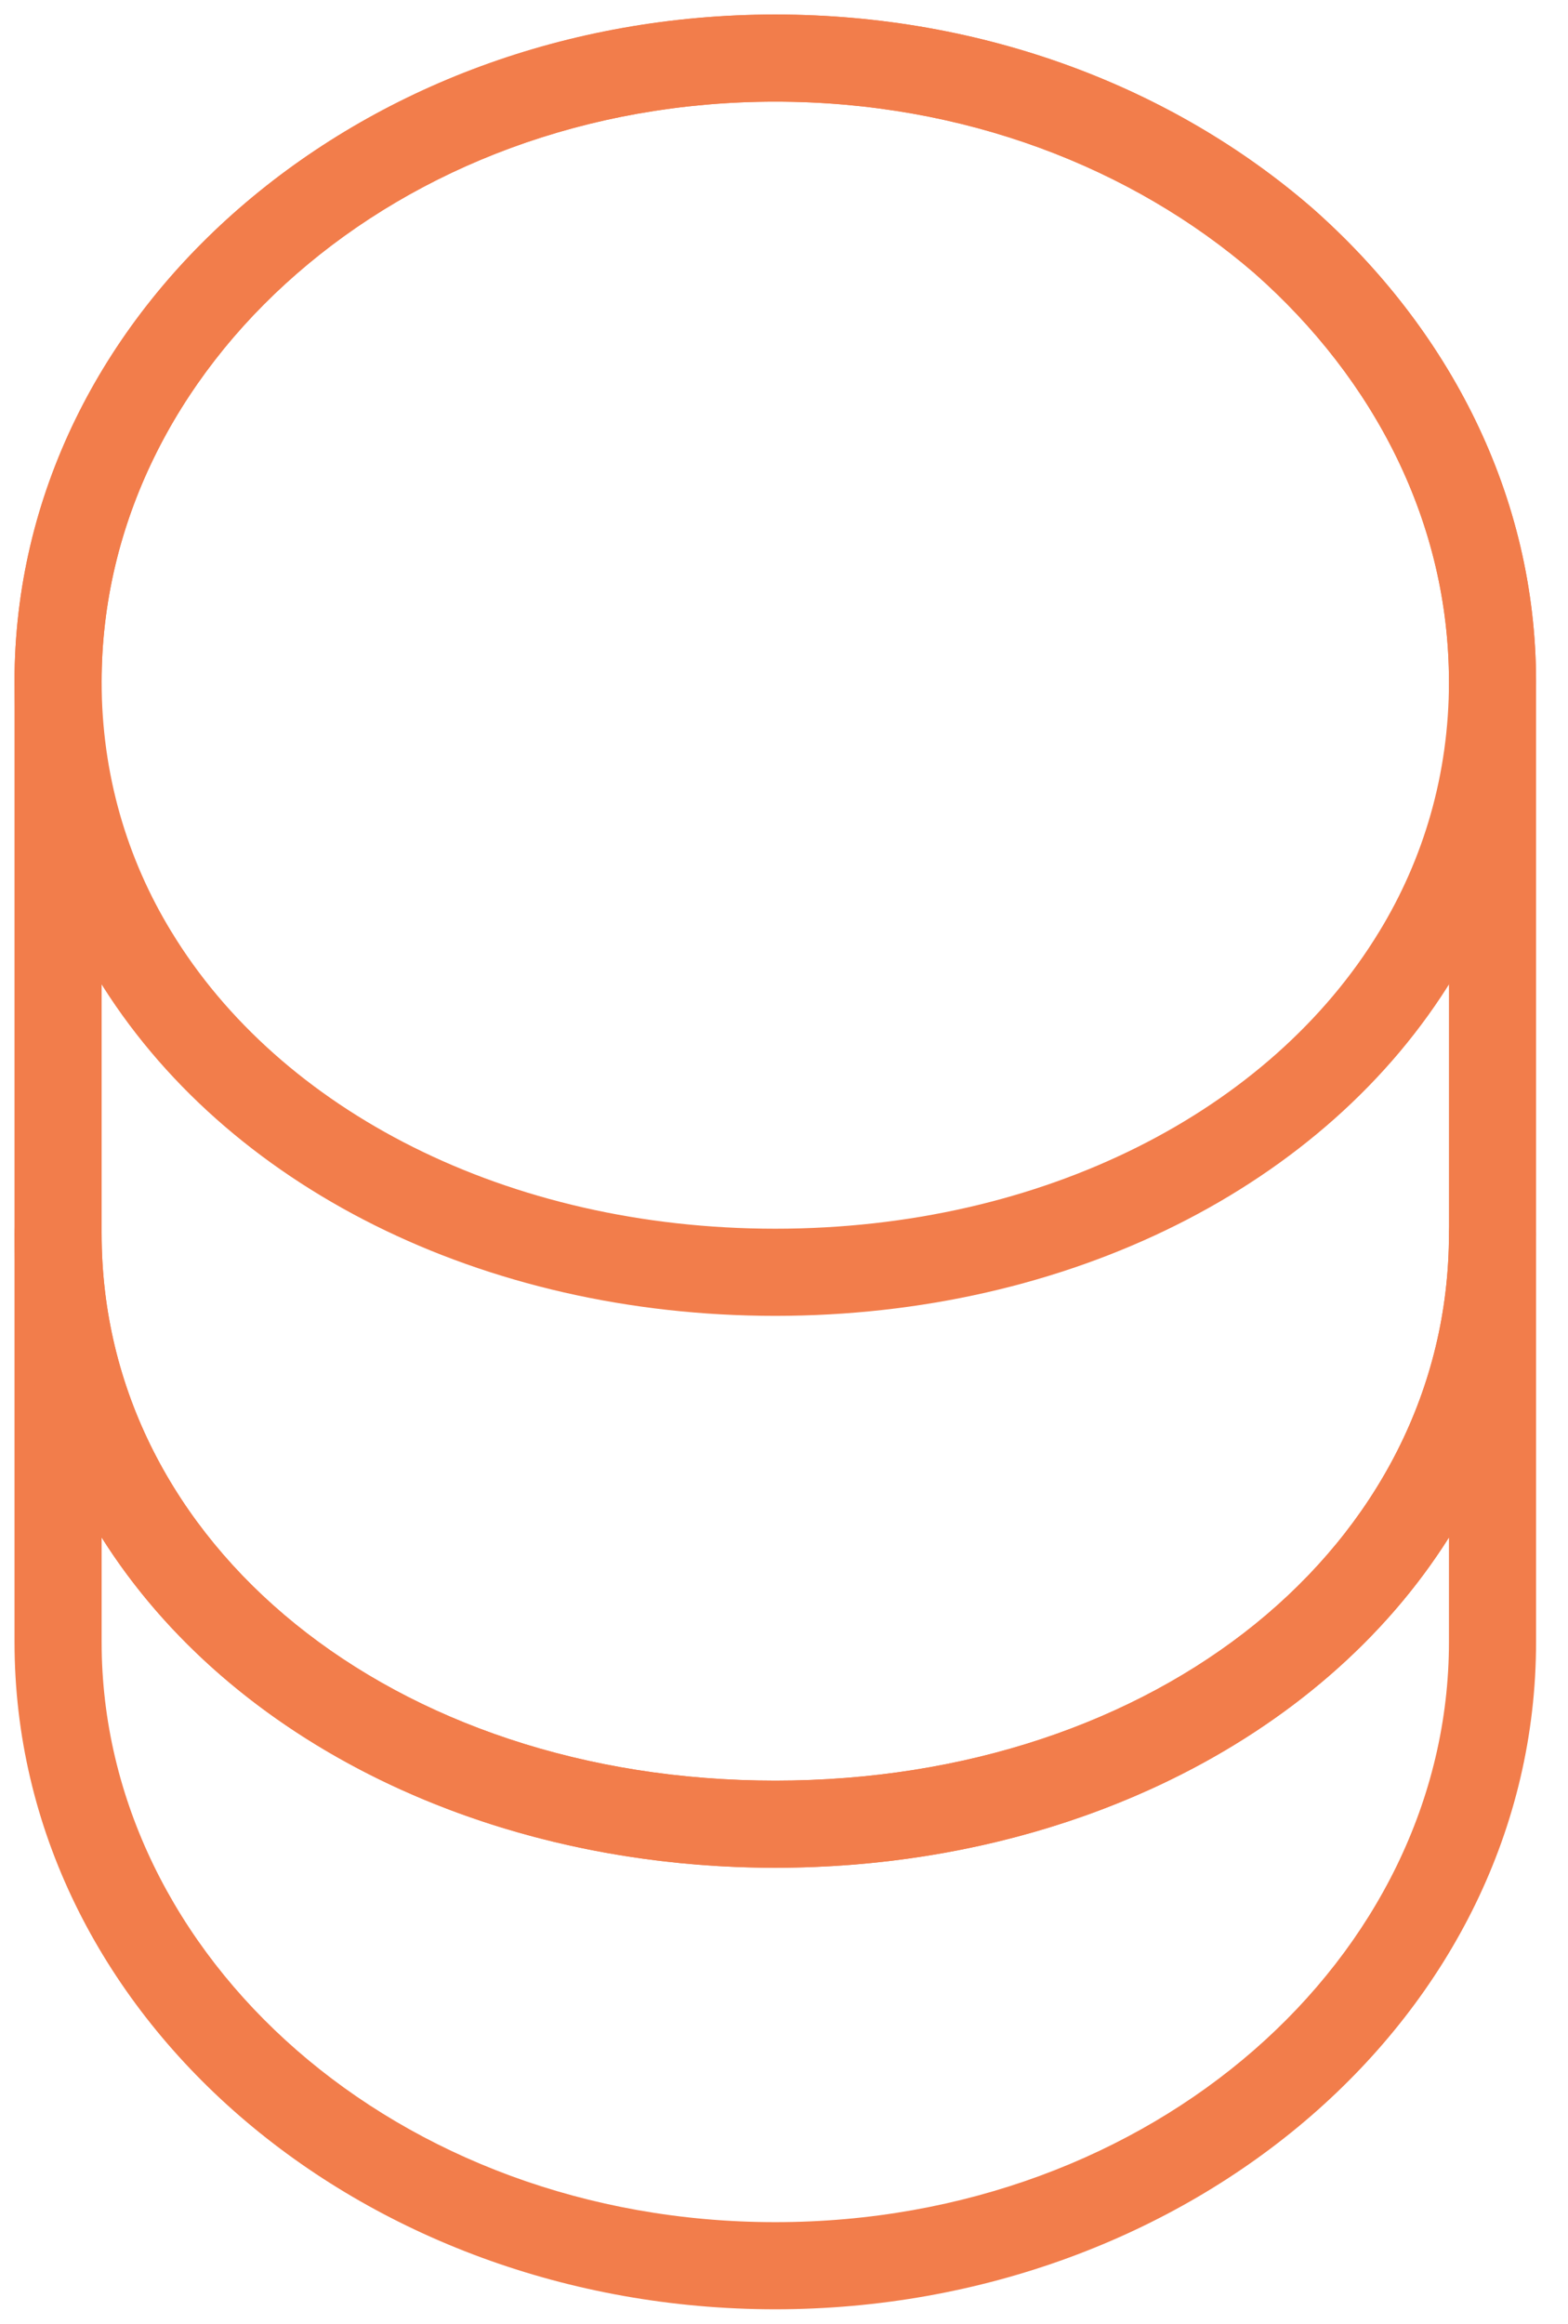
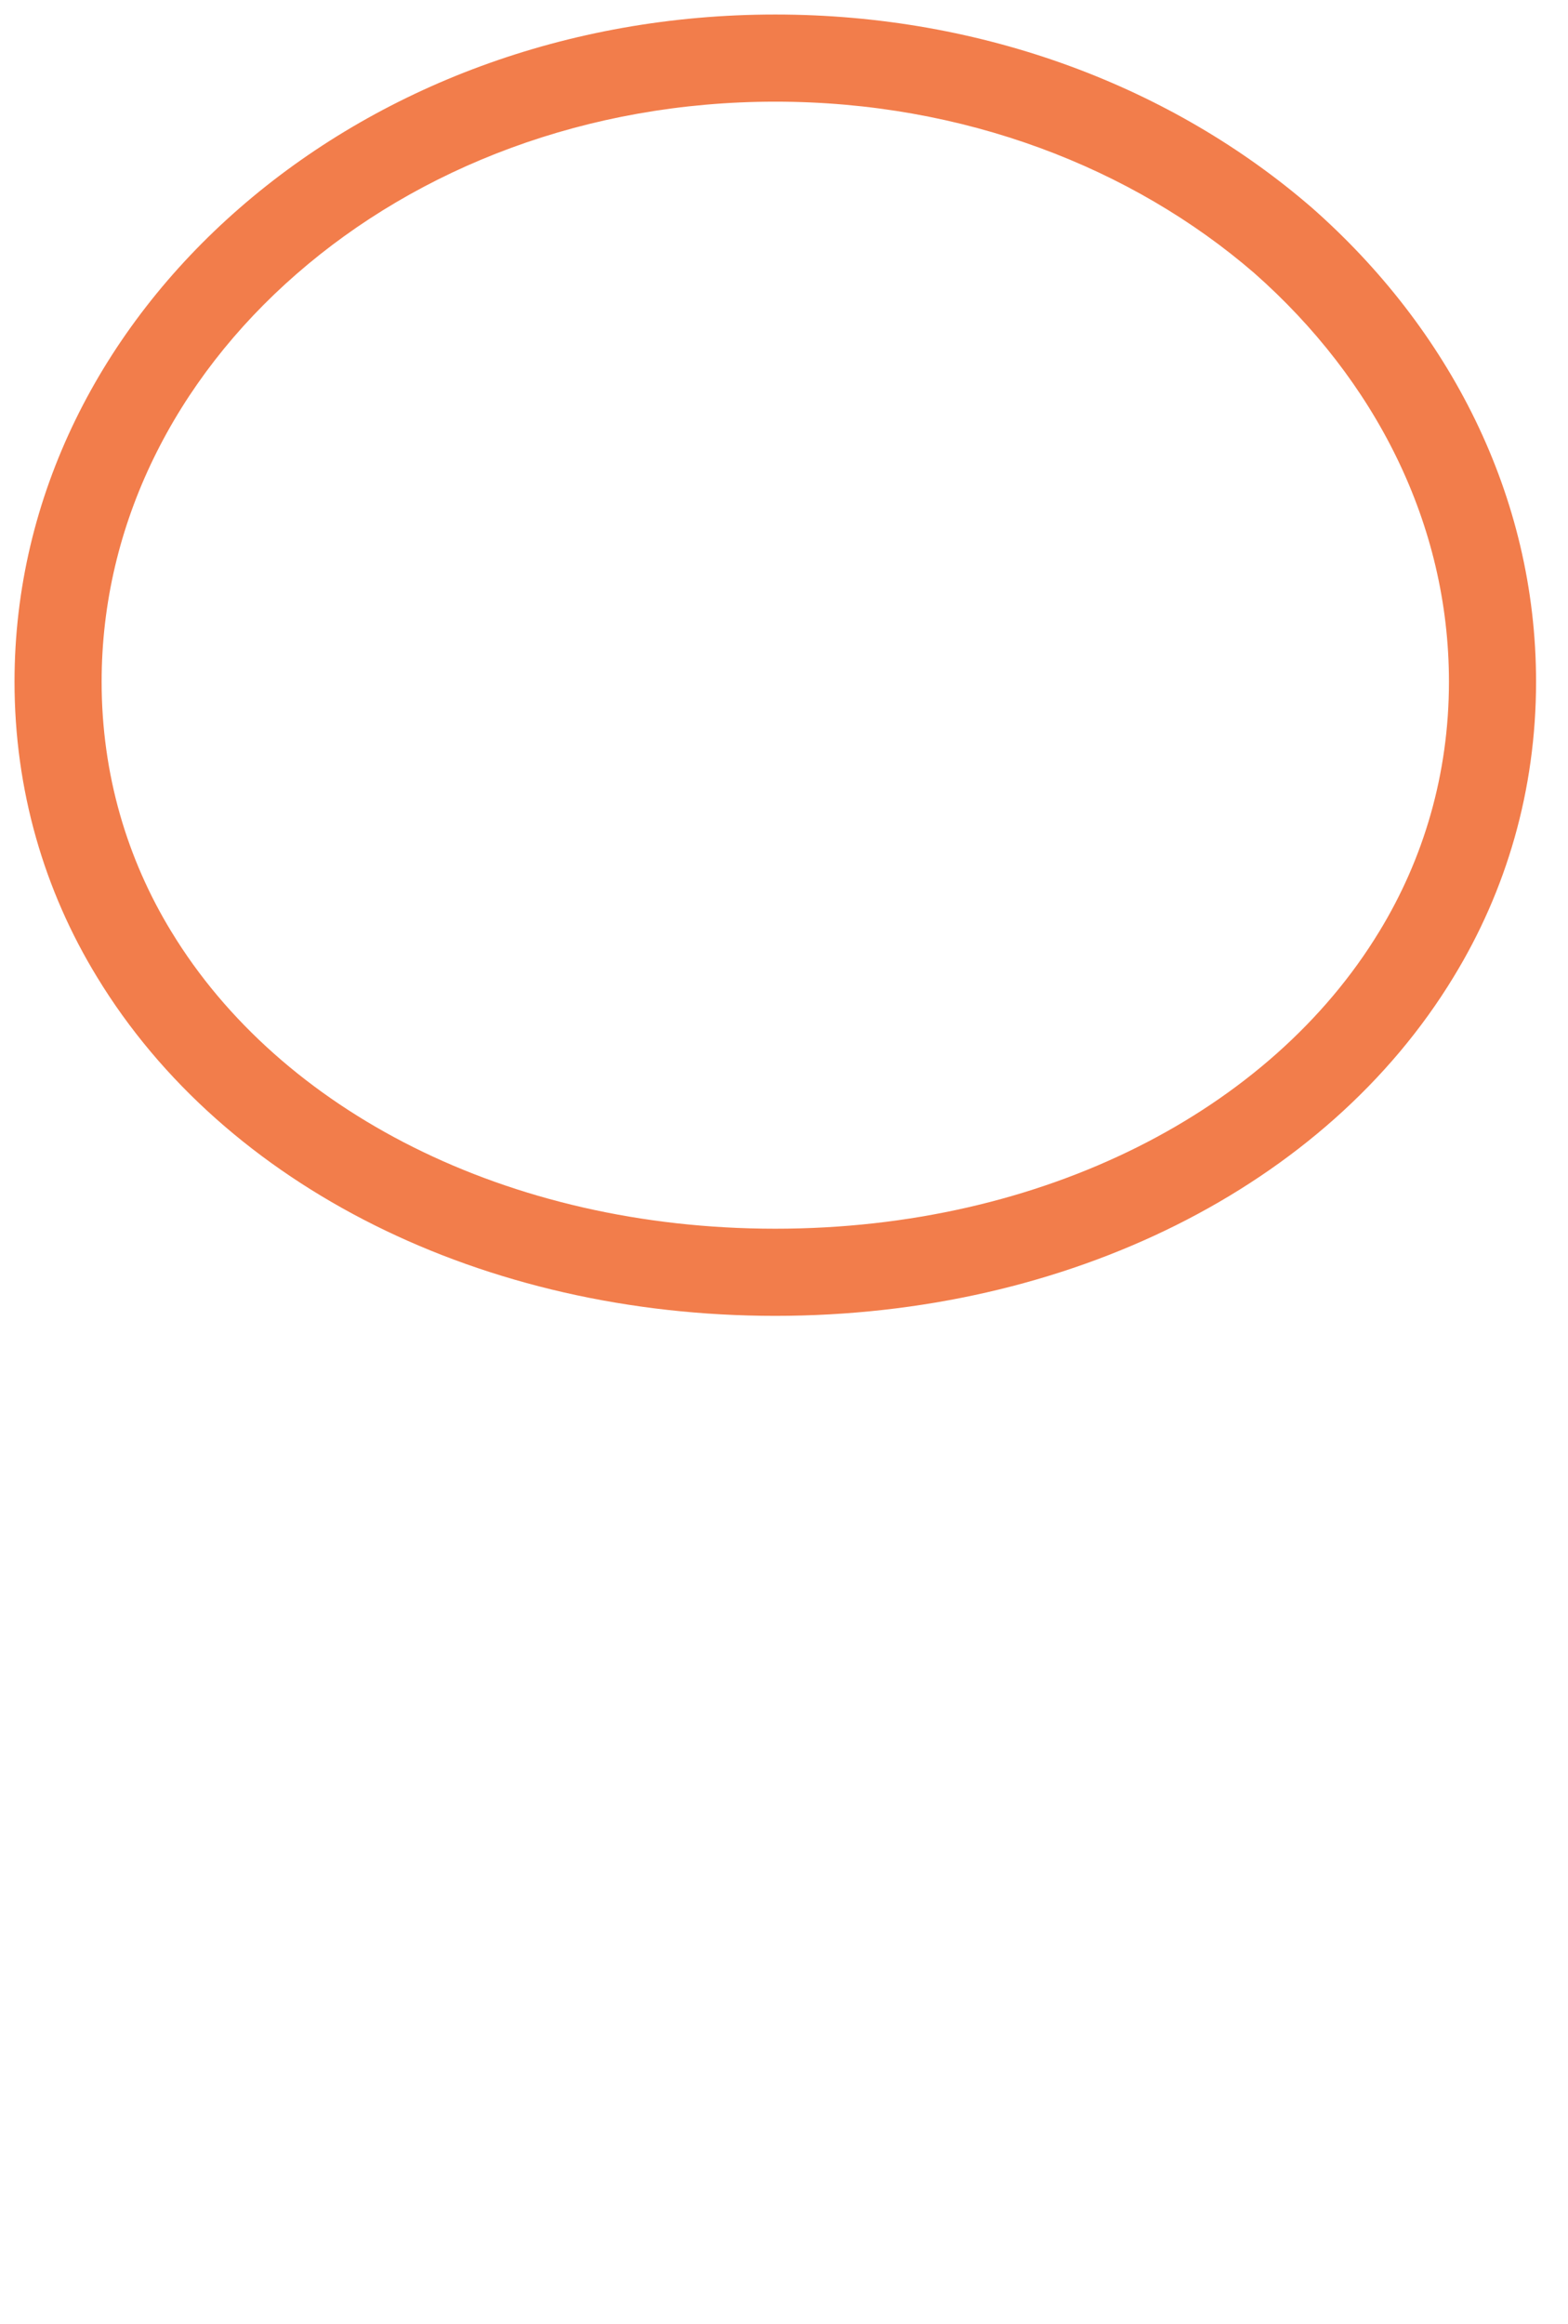
<svg xmlns="http://www.w3.org/2000/svg" width="27" height="40" viewBox="0 0 27 40" fill="none">
-   <path fill-rule="evenodd" clip-rule="evenodd" d="M1 20.485C1.414 20.485 1.75 20.821 1.75 21.235C1.75 26.605 6.784 30.65 13.35 30.65C19.916 30.65 24.95 26.605 24.95 21.235C24.95 20.821 25.286 20.485 25.7 20.485C26.114 20.485 26.45 20.821 26.45 21.235V28.265C26.45 34.702 20.483 39.75 13.35 39.75C6.217 39.75 0.25 34.702 0.25 28.265V21.235C0.25 20.821 0.586 20.485 1 20.485ZM1.75 26.465V28.265C1.75 33.684 6.841 38.25 13.35 38.25C19.859 38.25 24.95 33.684 24.95 28.265V26.465C22.73 29.985 18.297 32.15 13.35 32.15C8.403 32.15 3.969 29.985 1.75 26.465Z" fill="#F27D4B" />
  <path fill-rule="evenodd" clip-rule="evenodd" d="M13.35 1.75C10.105 1.75 7.204 2.885 5.103 4.719C3.021 6.534 1.75 9.016 1.75 11.735C1.75 13.323 2.186 14.784 2.951 16.037L2.952 16.038C4.821 19.113 8.727 21.15 13.35 21.15C17.973 21.15 21.879 19.113 23.748 16.038L23.749 16.037C24.514 14.784 24.95 13.323 24.95 11.735C24.95 9.017 23.68 6.536 21.597 4.7C19.495 2.885 16.594 1.75 13.35 1.75ZM4.117 3.589C6.501 1.508 9.755 0.25 13.35 0.25C16.945 0.25 20.198 1.508 22.581 3.568L22.586 3.572C24.947 5.65 26.45 8.526 26.45 11.735C26.45 13.604 25.936 15.335 25.029 16.818C22.832 20.432 18.379 22.65 13.35 22.65C8.321 22.65 3.868 20.432 1.671 16.818C0.764 15.335 0.25 13.604 0.25 11.735C0.25 8.526 1.753 5.65 4.117 3.589Z" fill="#F27D4B" />
-   <path fill-rule="evenodd" clip-rule="evenodd" d="M13.35 1.75C6.841 1.75 1.75 6.316 1.75 11.735V21.235C1.75 26.605 6.784 30.65 13.35 30.65C19.916 30.65 24.95 26.605 24.95 21.235V11.735C24.95 9.017 23.68 6.536 21.597 4.7C19.495 2.885 16.594 1.75 13.35 1.75ZM0.25 11.735C0.25 5.298 6.217 0.25 13.35 0.25C16.945 0.25 20.198 1.508 22.581 3.568L22.586 3.572C24.947 5.65 26.45 8.526 26.45 11.735V21.235C26.45 27.721 20.426 32.15 13.35 32.15C6.274 32.15 0.25 27.721 0.25 21.235V11.735Z" fill="#F27D4B" />
</svg>